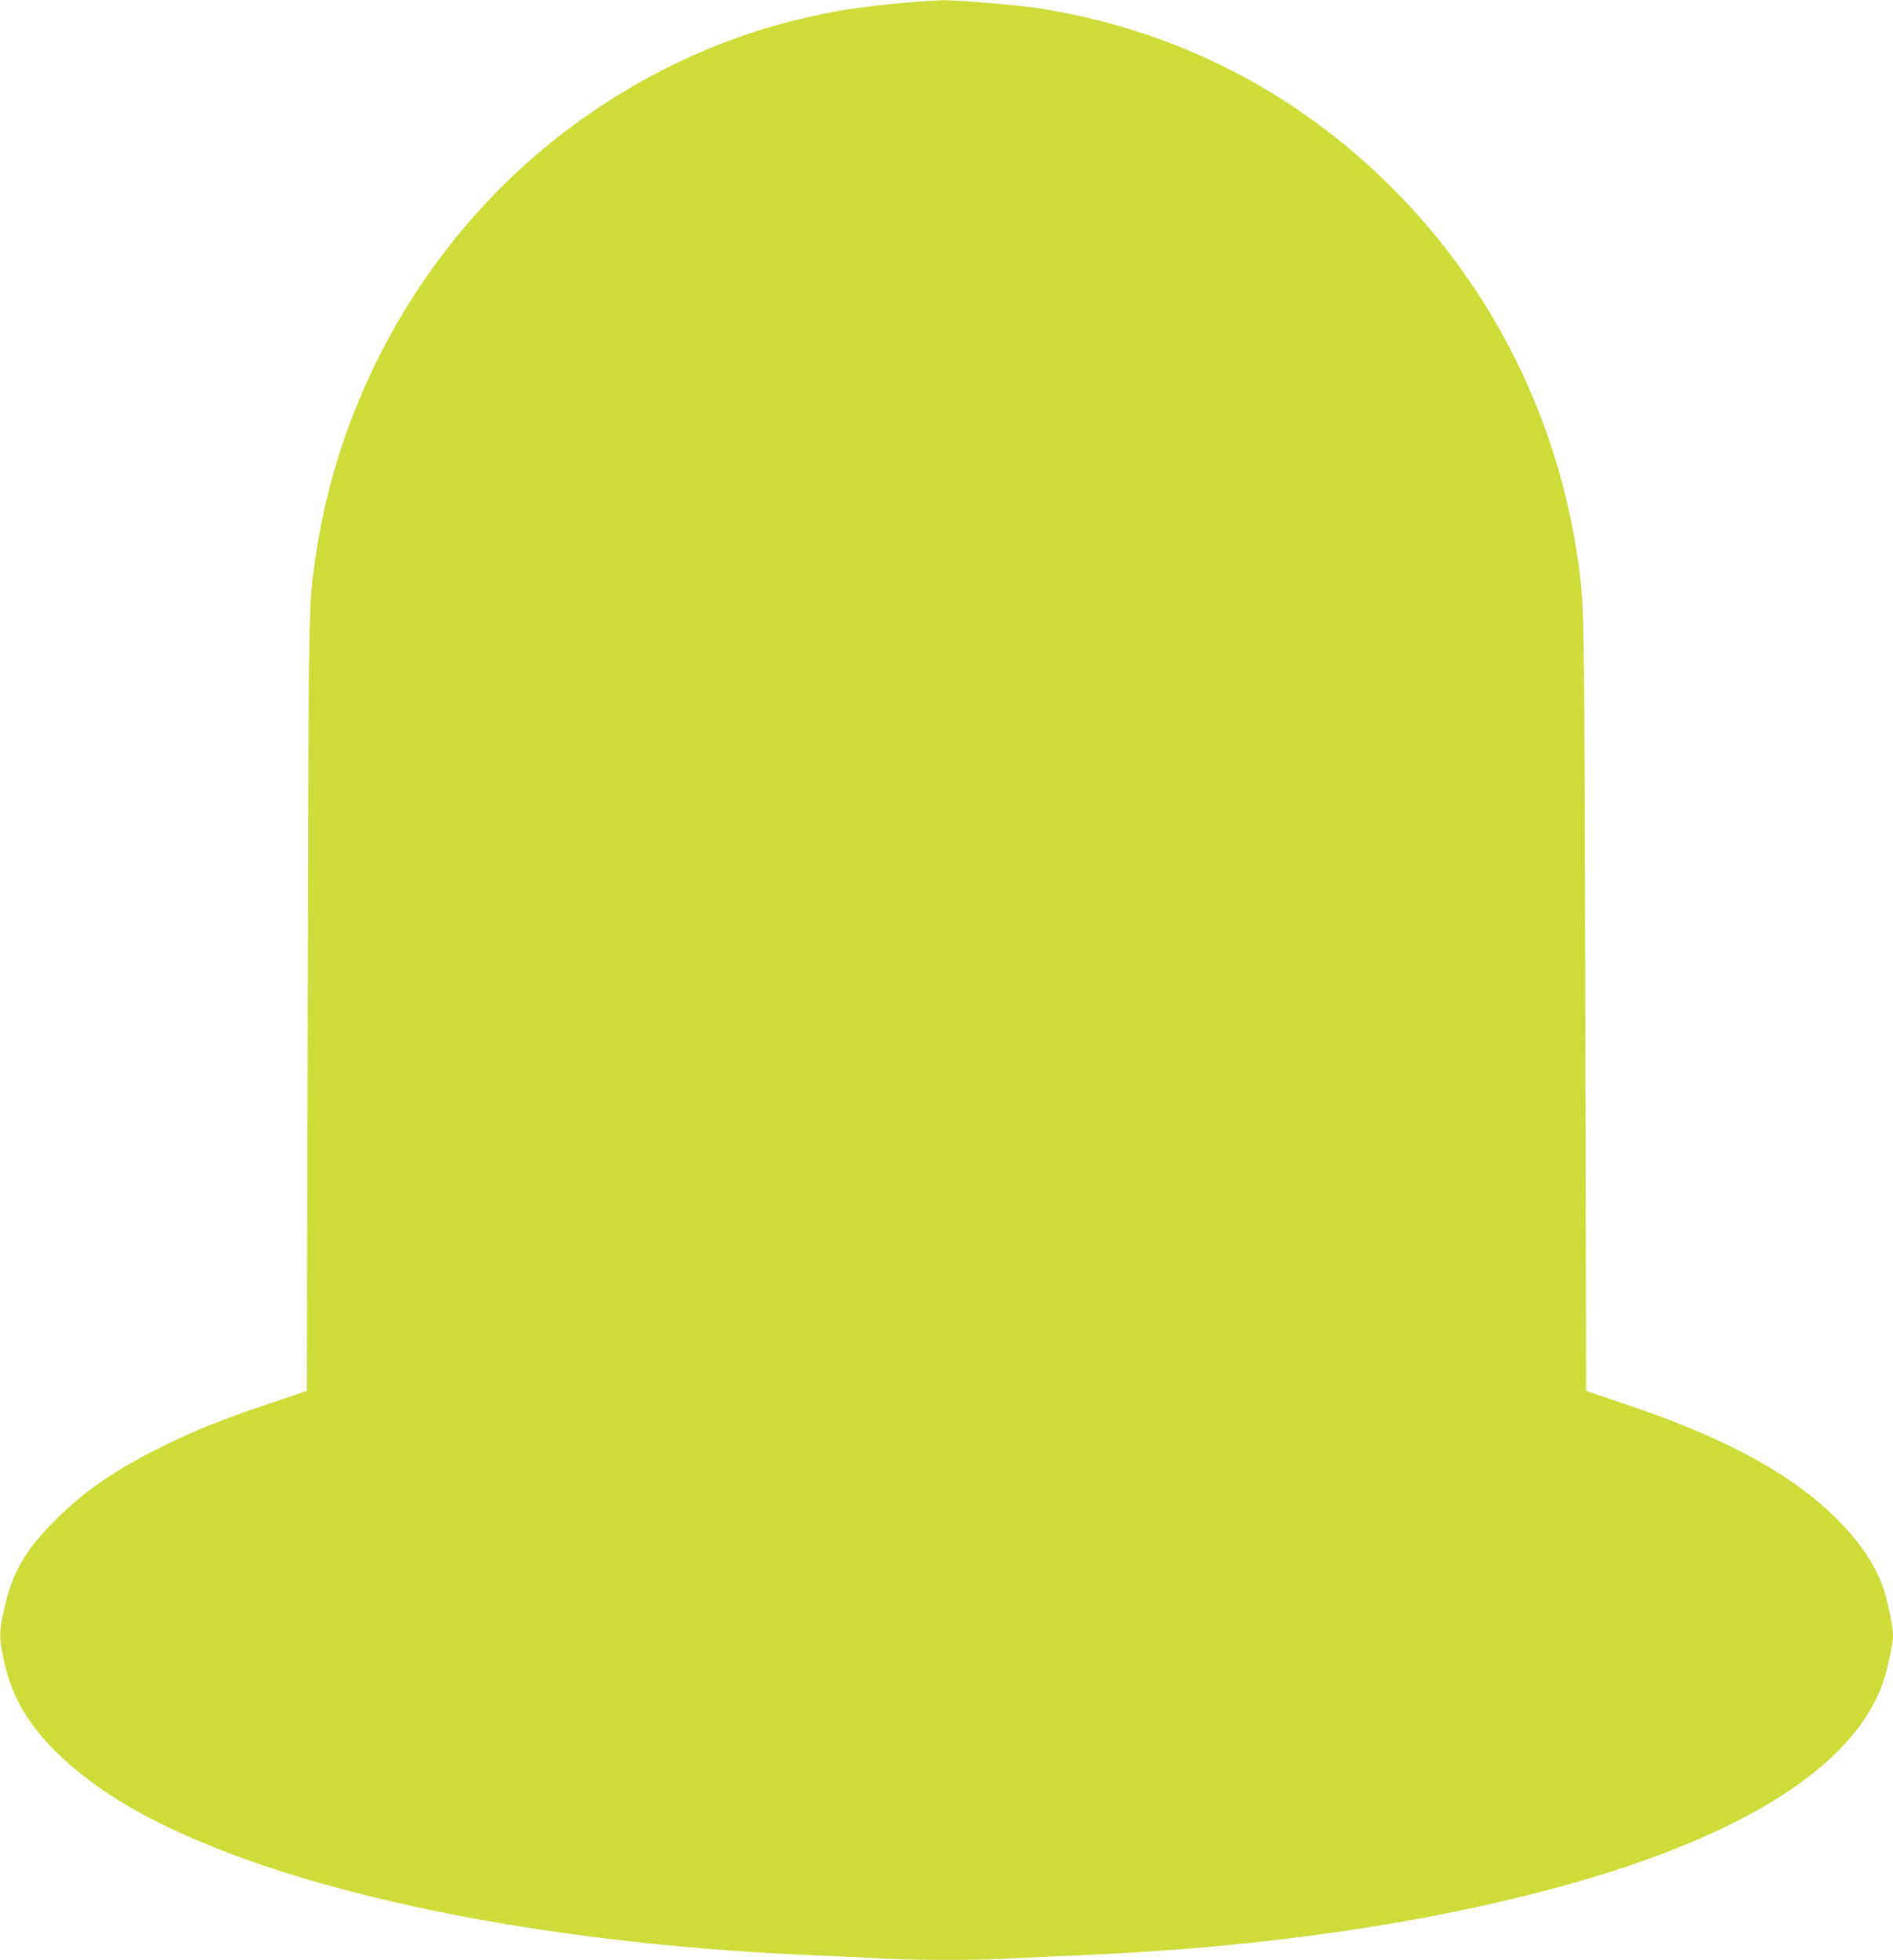
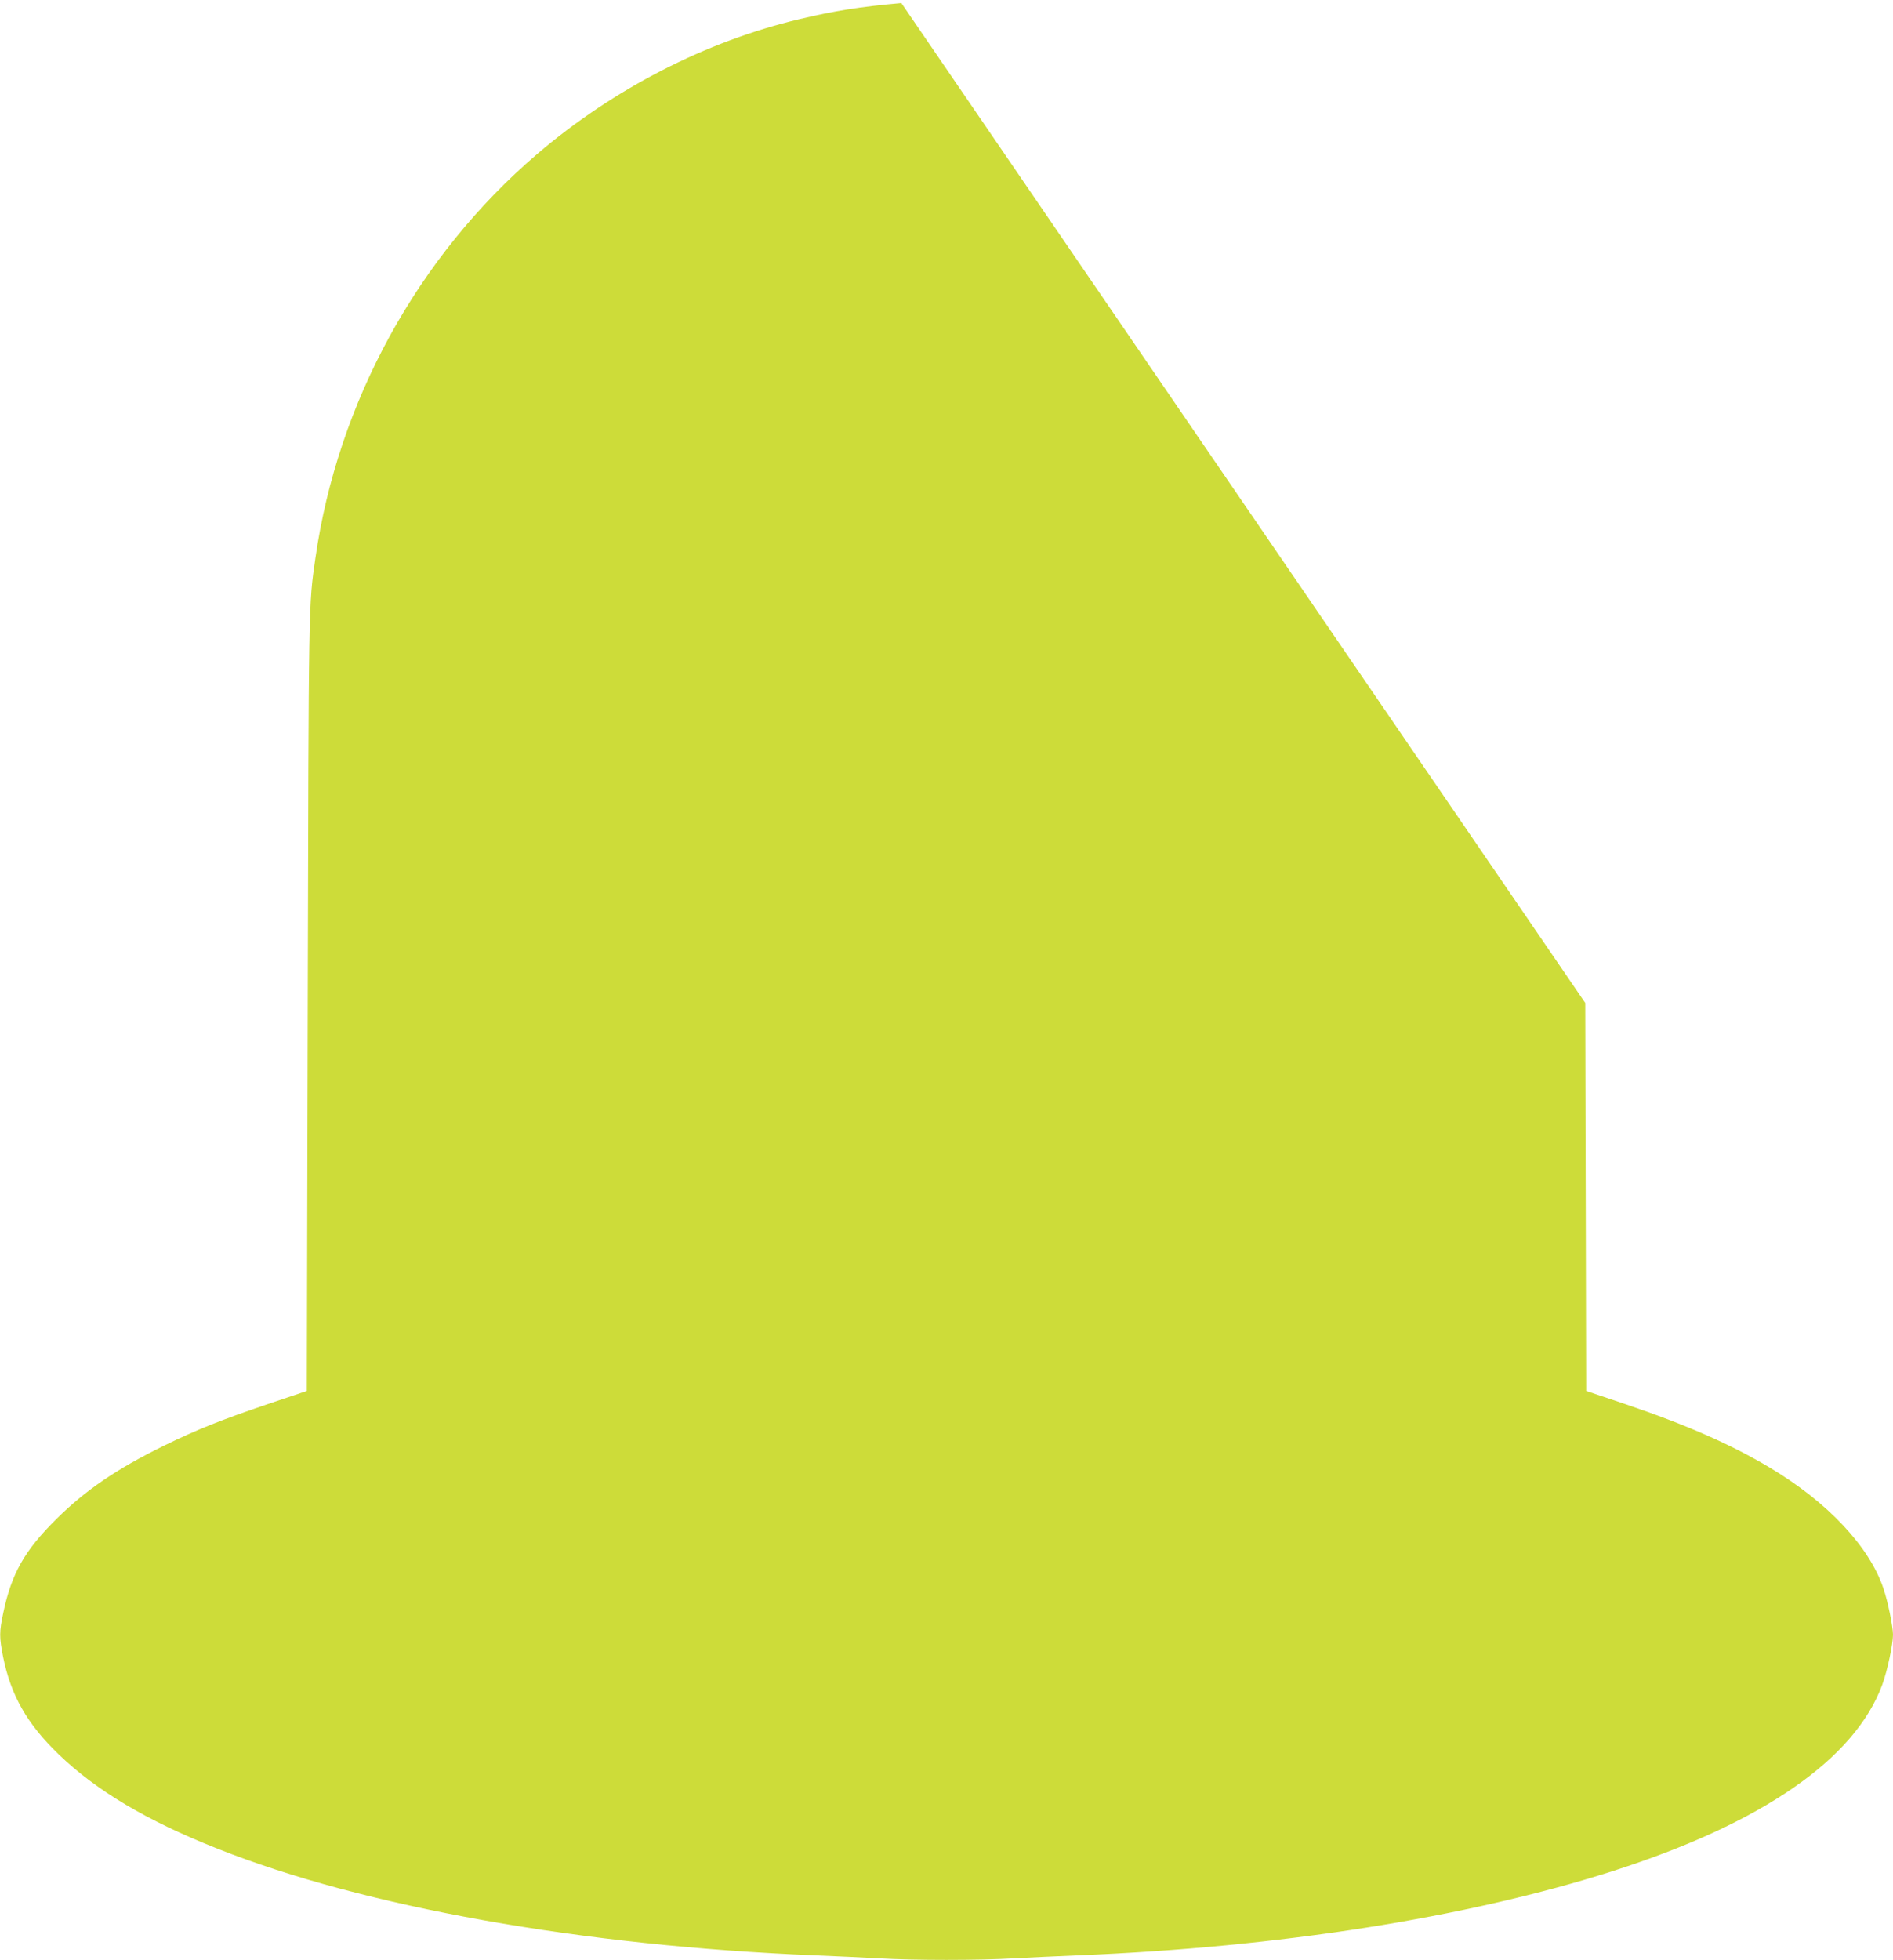
<svg xmlns="http://www.w3.org/2000/svg" version="1.0" width="1237pt" height="1280pt" viewBox="0 0 1237 1280" preserveAspectRatio="xMidYMid meet">
  <g transform="translate(0,1280) scale(0.1,-0.1)" fill="#cddc39" stroke="none">
-     <path d="M5890 12780 c-277 -25 -432 -50 -665 -105 -613 -145 -1216 -455 -1715 -881 -780 -667 -1303 -1620 -1449 -2639 -45 -312 -44 -259 -50 -2905 l-6 -2534 -255 -86 c-301 -102 -458 -164 -675 -270 -311 -152 -516 -292 -706 -480 -209 -207 -294 -357 -348 -615 -26 -123 -26 -157 -1 -285 51 -252 156 -437 361 -635 247 -239 577 -435 1039 -618 959 -381 2383 -635 3905 -697 143 -6 335 -15 426 -20 214 -13 654 -13 868 0 91 5 283 14 426 20 1313 53 2540 246 3490 549 980 313 1587 733 1765 1219 33 90 70 263 70 326 0 51 -34 219 -62 300 -91 274 -364 565 -743 791 -252 151 -548 281 -945 415 l-255 86 -6 2534 c-6 2590 -6 2583 -44 2865 -129 935 -553 1792 -1215 2455 -641 642 -1444 1047 -2339 1180 -124 18 -511 50 -596 49 -44 -1 -168 -9 -275 -19z" />
+     <path d="M5890 12780 c-277 -25 -432 -50 -665 -105 -613 -145 -1216 -455 -1715 -881 -780 -667 -1303 -1620 -1449 -2639 -45 -312 -44 -259 -50 -2905 l-6 -2534 -255 -86 c-301 -102 -458 -164 -675 -270 -311 -152 -516 -292 -706 -480 -209 -207 -294 -357 -348 -615 -26 -123 -26 -157 -1 -285 51 -252 156 -437 361 -635 247 -239 577 -435 1039 -618 959 -381 2383 -635 3905 -697 143 -6 335 -15 426 -20 214 -13 654 -13 868 0 91 5 283 14 426 20 1313 53 2540 246 3490 549 980 313 1587 733 1765 1219 33 90 70 263 70 326 0 51 -34 219 -62 300 -91 274 -364 565 -743 791 -252 151 -548 281 -945 415 l-255 86 -6 2534 z" />
  </g>
</svg>